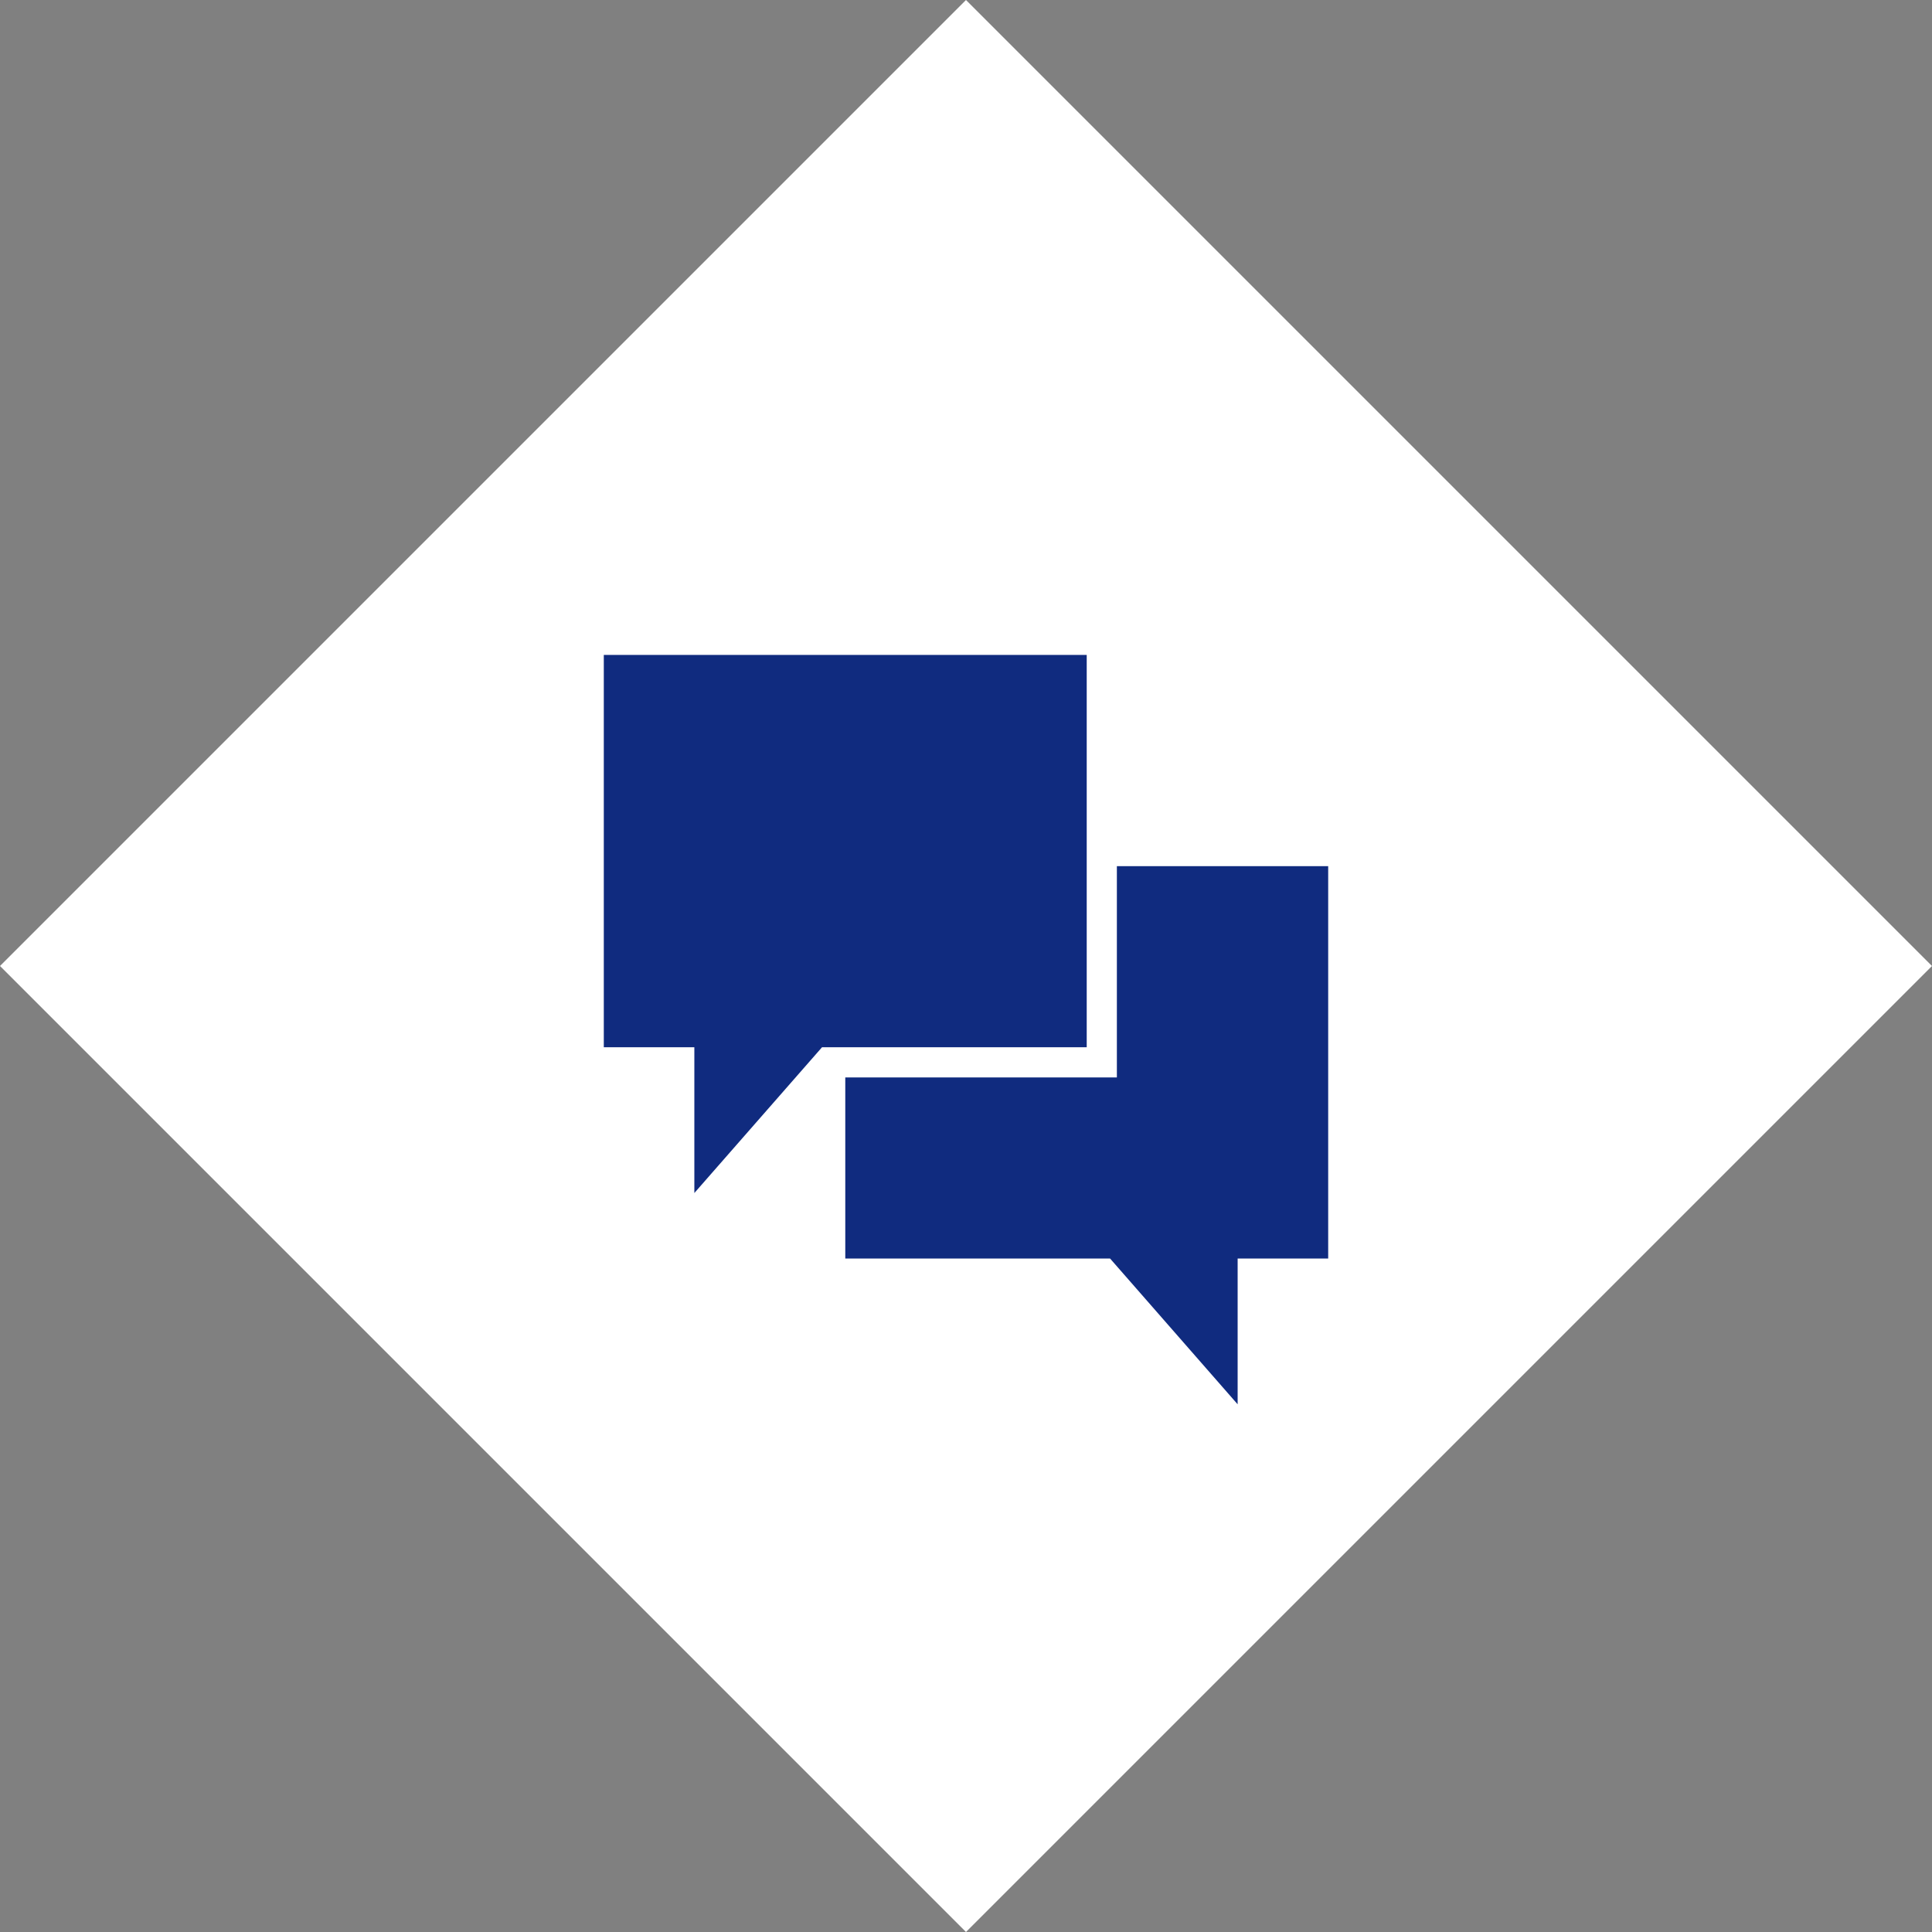
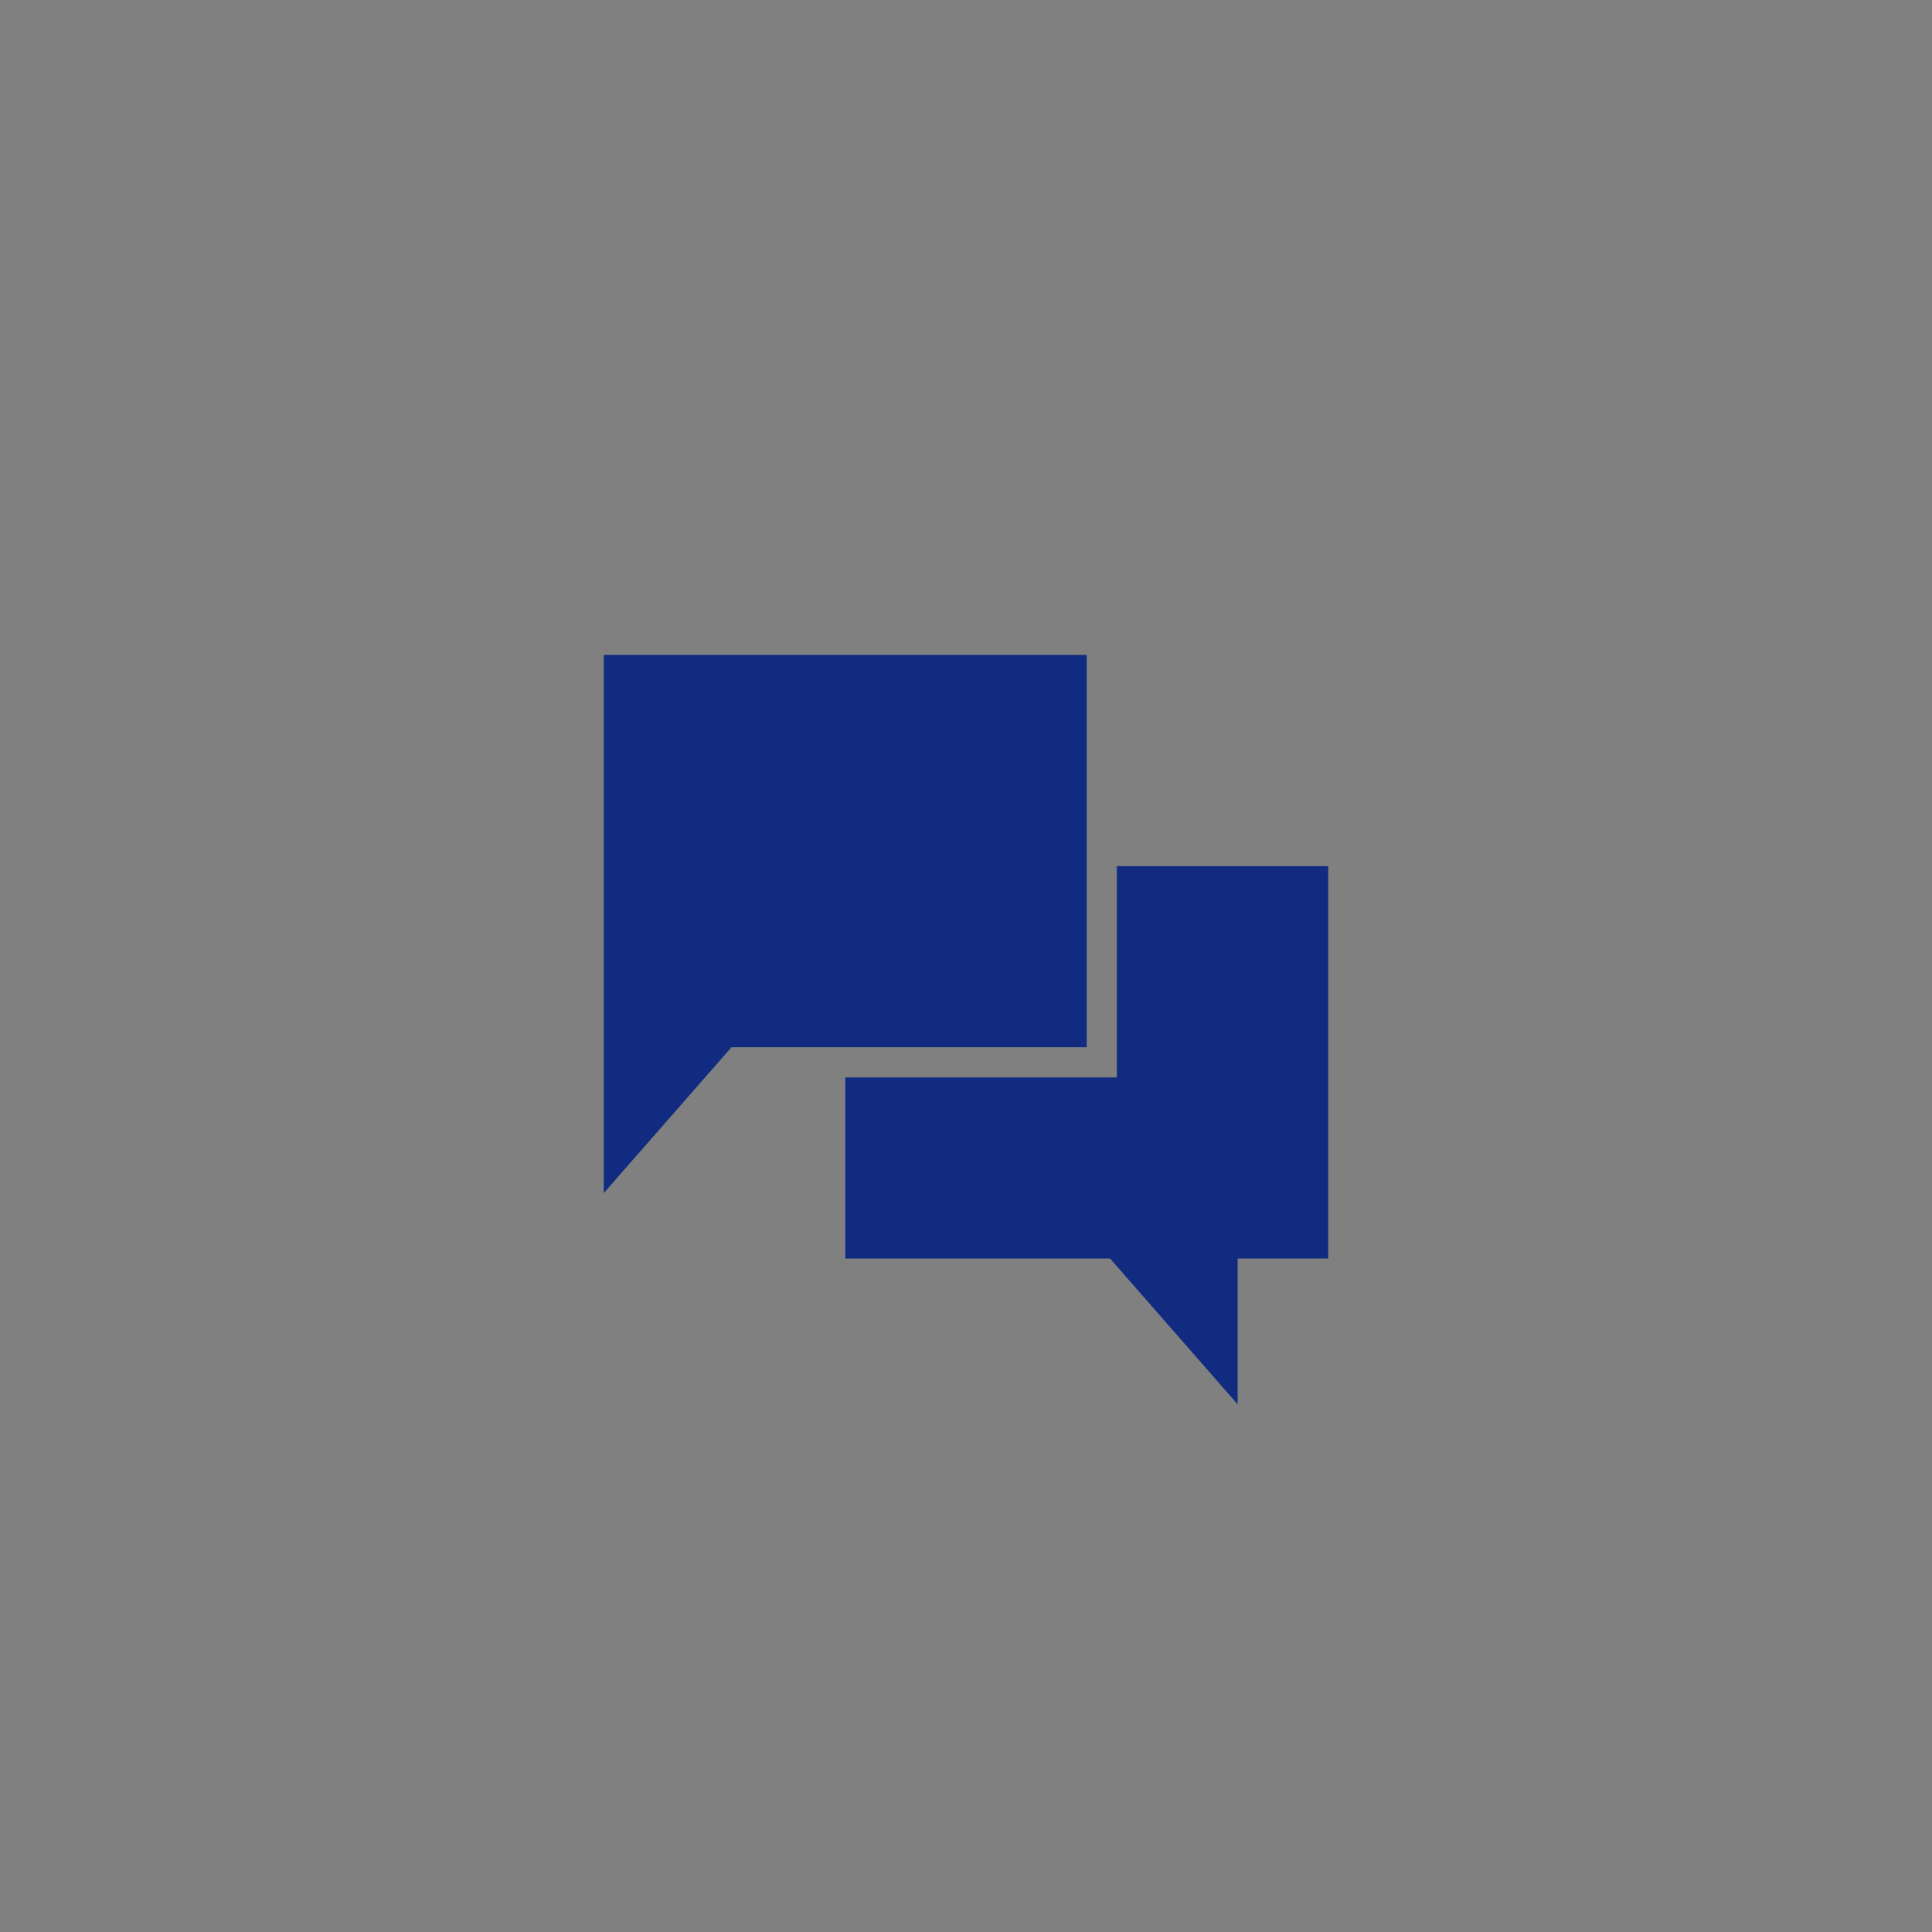
<svg xmlns="http://www.w3.org/2000/svg" width="120" height="120" viewBox="0 0 120 120">
  <rect x="0" y="0" width="120" height="120" fill="#808080" stroke="none" />
-   <rect width="84.852" height="84.852" transform="translate(0 60) rotate(-45)" fill="#fff" />
  <path d="M57.062,41.81V54.932H40.193V66.179H56.639l7.924,9.055V66.179h5.624V41.81Z" transform="translate(12.309 11.99)" fill="#102b7f" />
-   <path d="M58.8,31.846H28.805v24.37h5.624v9.054l7.93-9.054H58.8Z" transform="translate(8.698 8.831)" fill="#102b7f" />
+   <path d="M58.8,31.846H28.805v24.37v9.054l7.93-9.054H58.8Z" transform="translate(8.698 8.831)" fill="#102b7f" />
</svg>